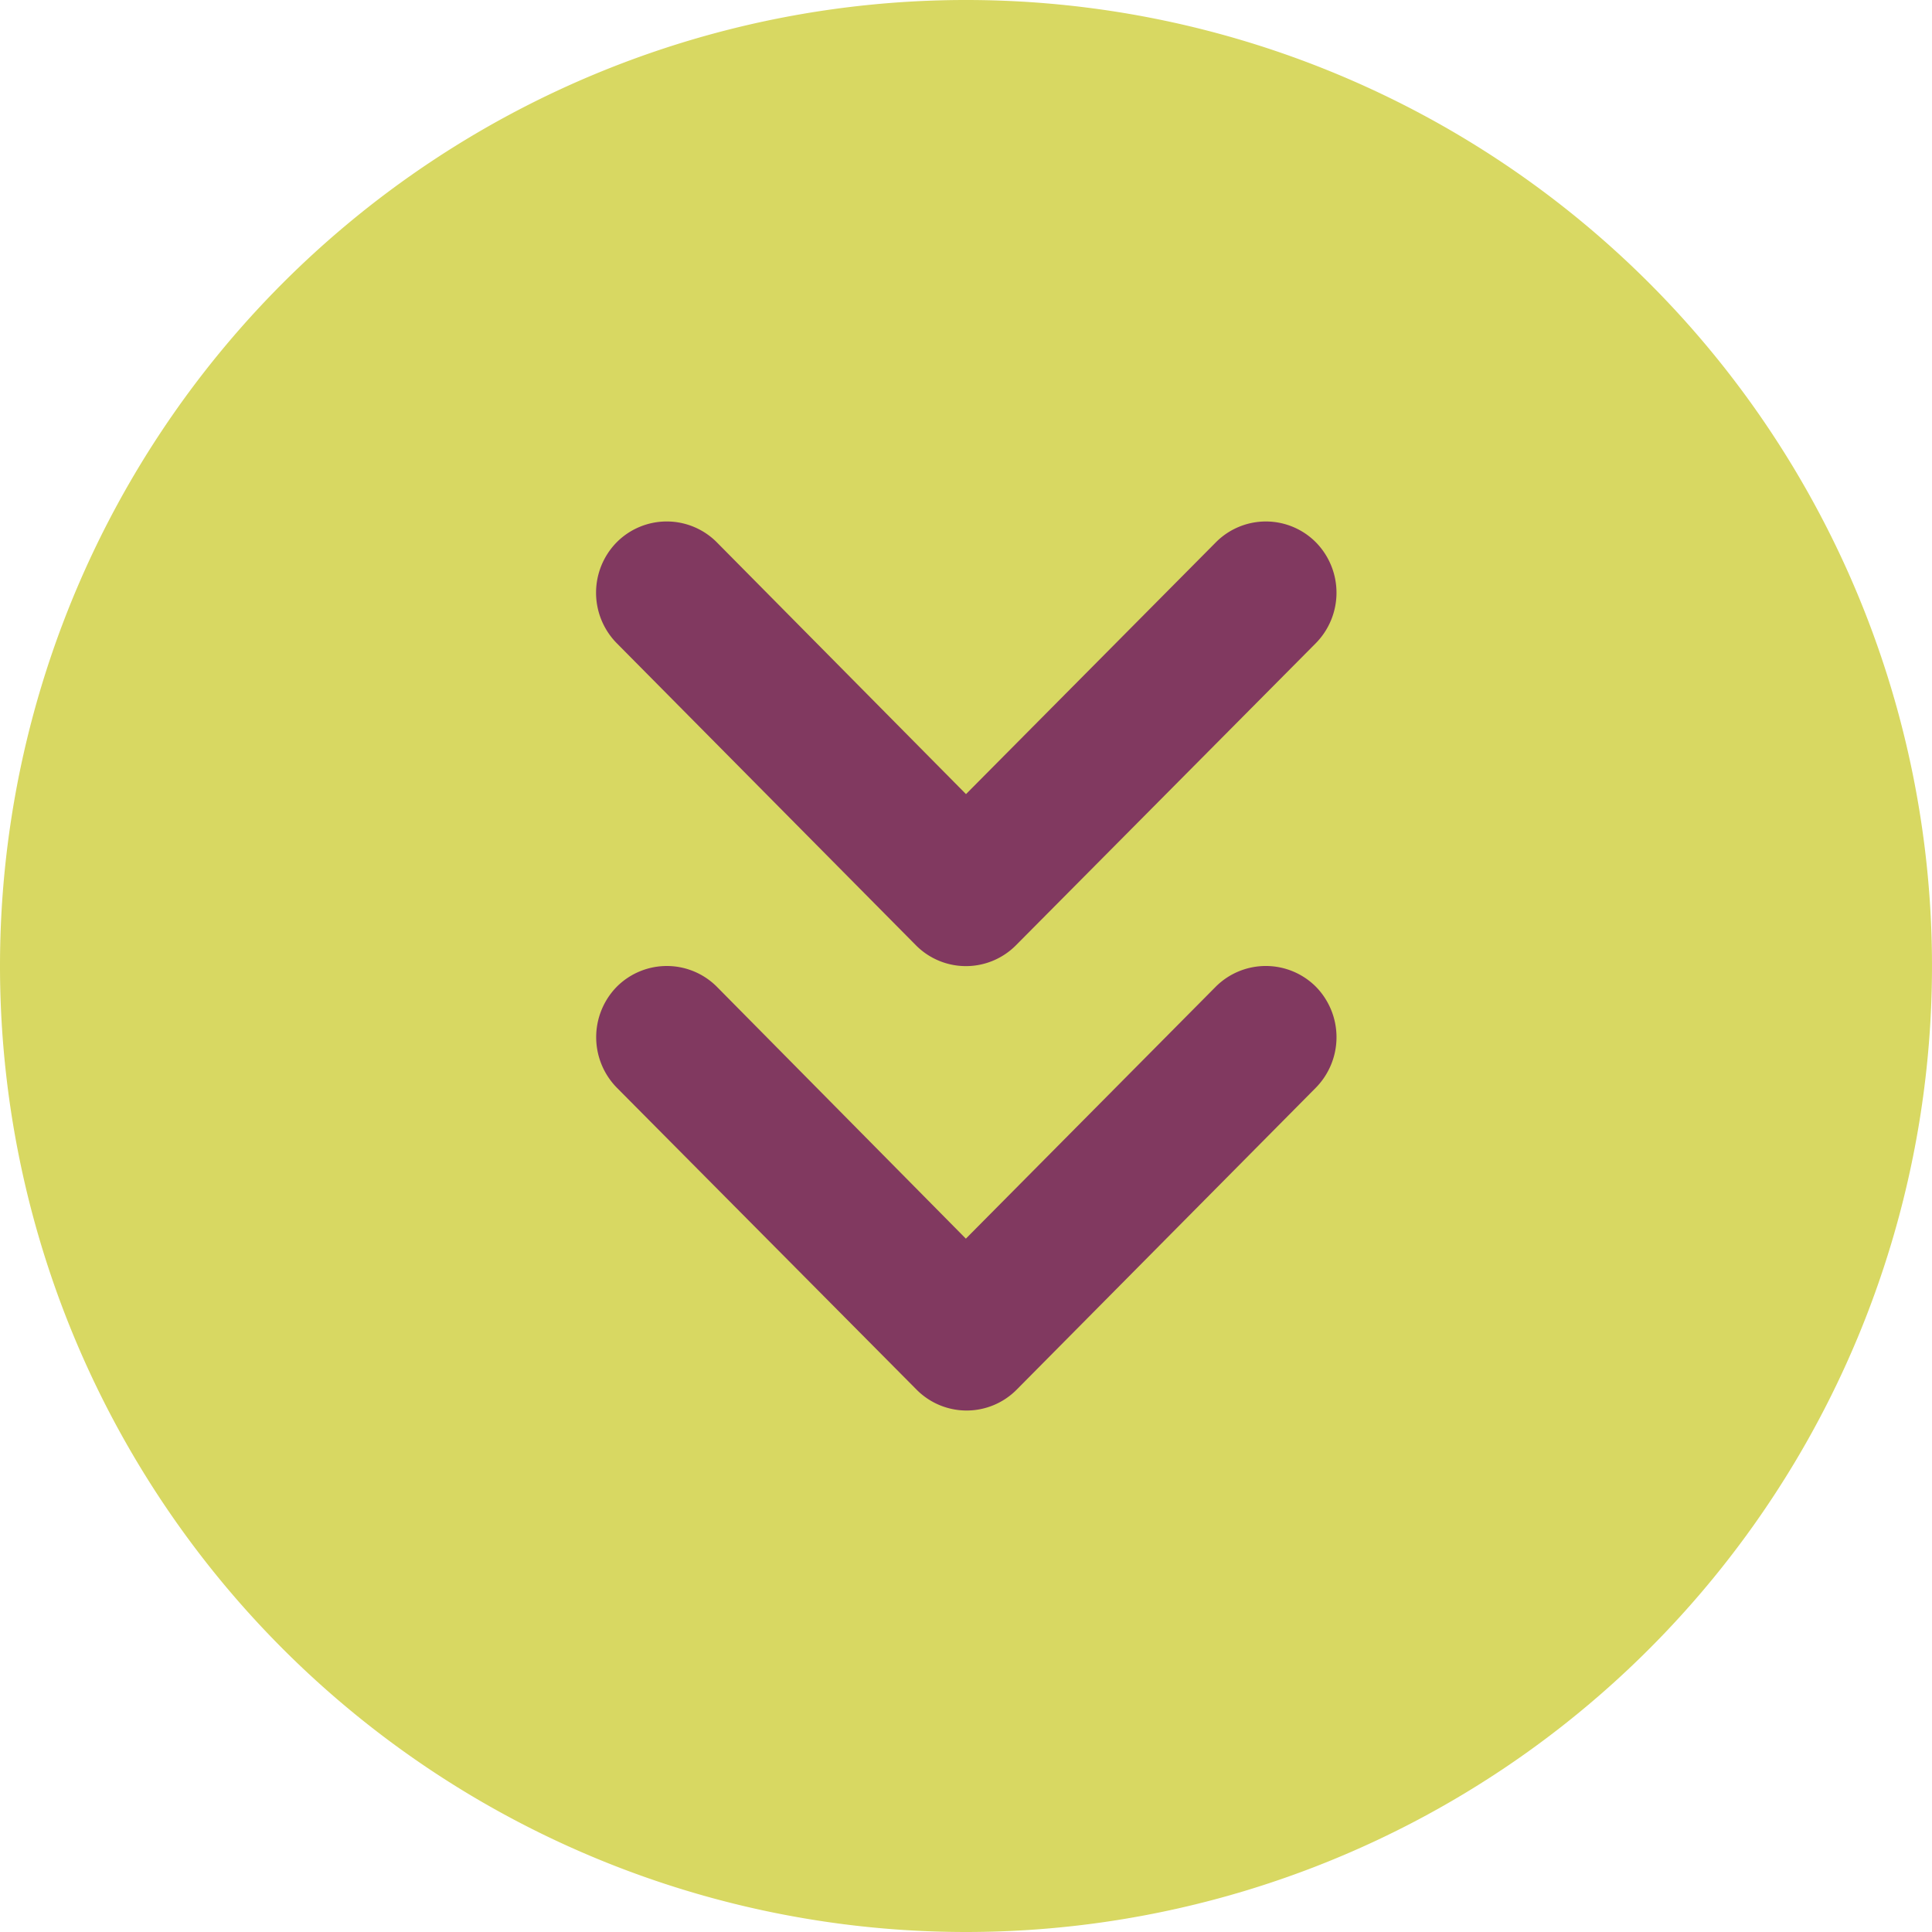
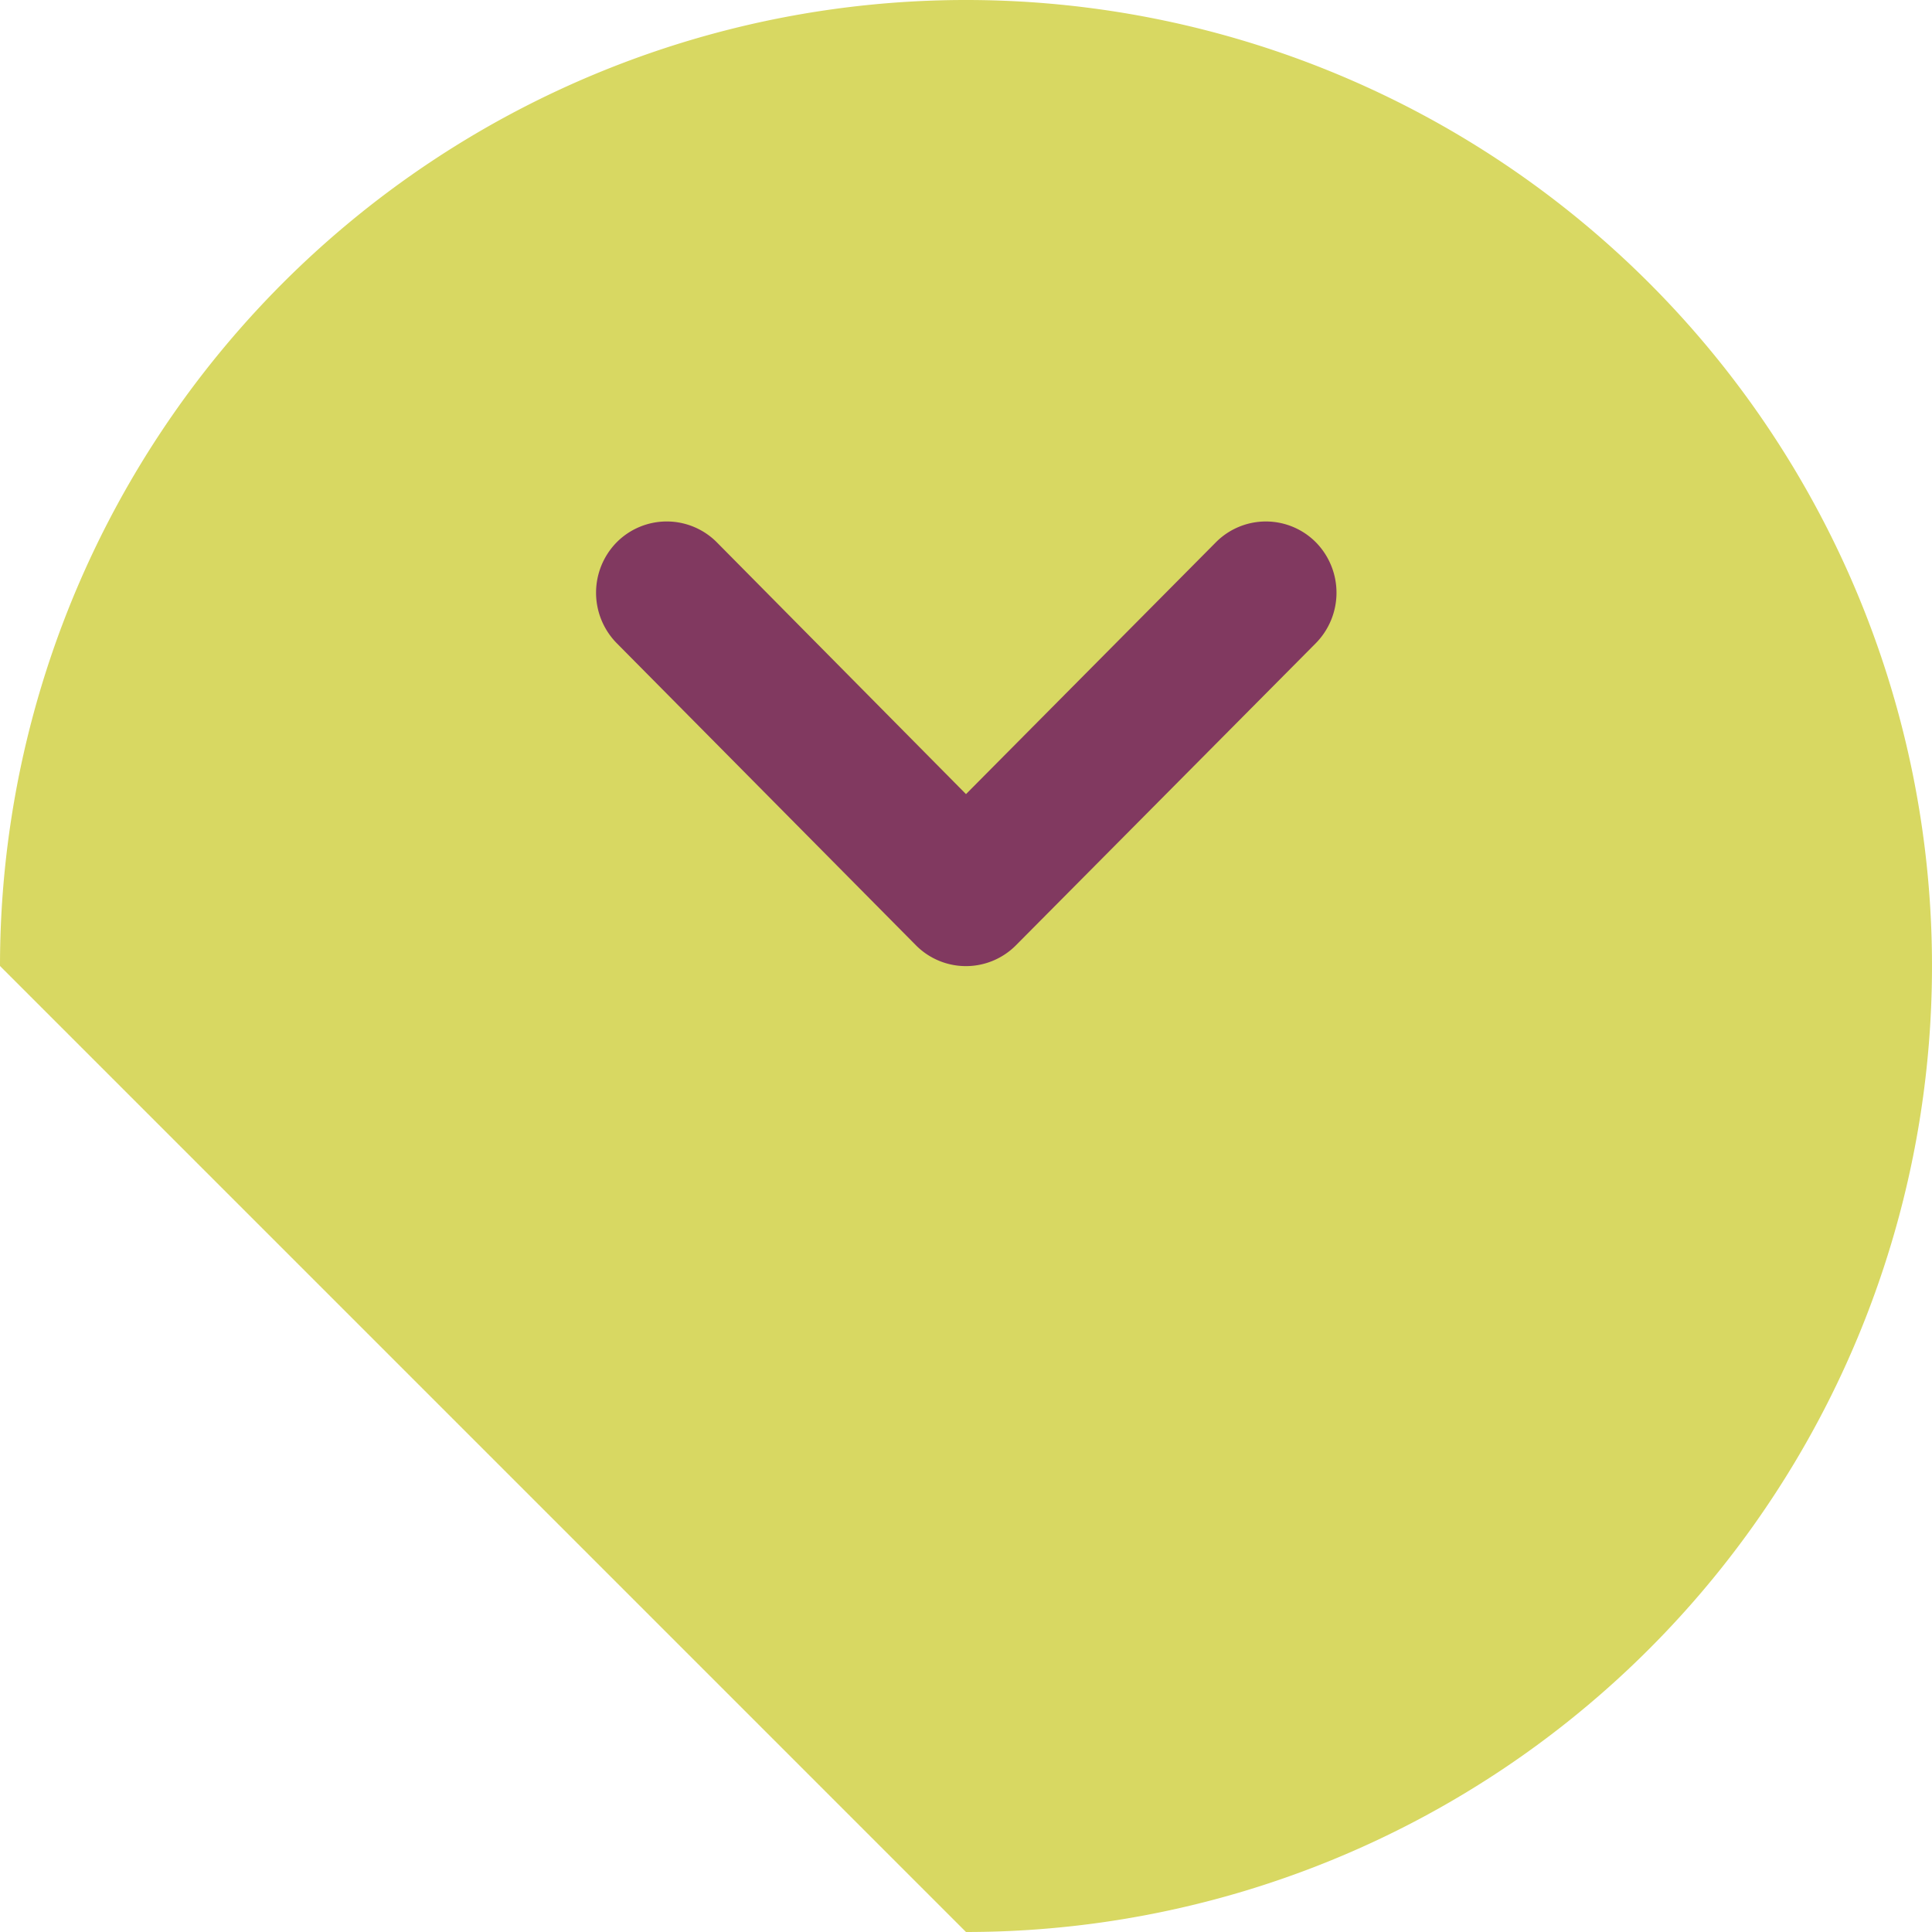
<svg xmlns="http://www.w3.org/2000/svg" viewBox="0 0 140.16 140.16">
  <defs>
    <style>.cls-1{fill:#d8d862;}.cls-2{fill:#813960;}</style>
  </defs>
  <title>Asset 7</title>
  <g id="Layer_2" data-name="Layer 2">
    <g id="Layer_1-2" data-name="Layer 1">
-       <path class="cls-1" d="M70.08,140.16A70.08,70.08,0,1,0,0,70.08a70.09,70.09,0,0,0,70.08,70.08" />
-       <path class="cls-2" d="M88.2,71.58,70.07,89.86,52,71.58a5.13,5.13,0,0,0-7.25,0,5.23,5.23,0,0,0,0,7.33l21.75,21.91a5.11,5.11,0,0,0,7.25,0L95.46,78.91a5.23,5.23,0,0,0,0-7.33,5.14,5.14,0,0,0-7.26,0" />
+       <path class="cls-1" d="M70.08,140.16A70.08,70.08,0,1,0,0,70.08" />
      <path class="cls-2" d="M66.45,68.58a5.11,5.11,0,0,0,7.25,0L95.46,46.66a5.22,5.22,0,0,0,0-7.32,5.11,5.11,0,0,0-7.25,0L70.08,57.61,52,39.34a5.12,5.12,0,0,0-7.26,0,5.22,5.22,0,0,0,0,7.32Z" />
    </g>
  </g>
</svg>